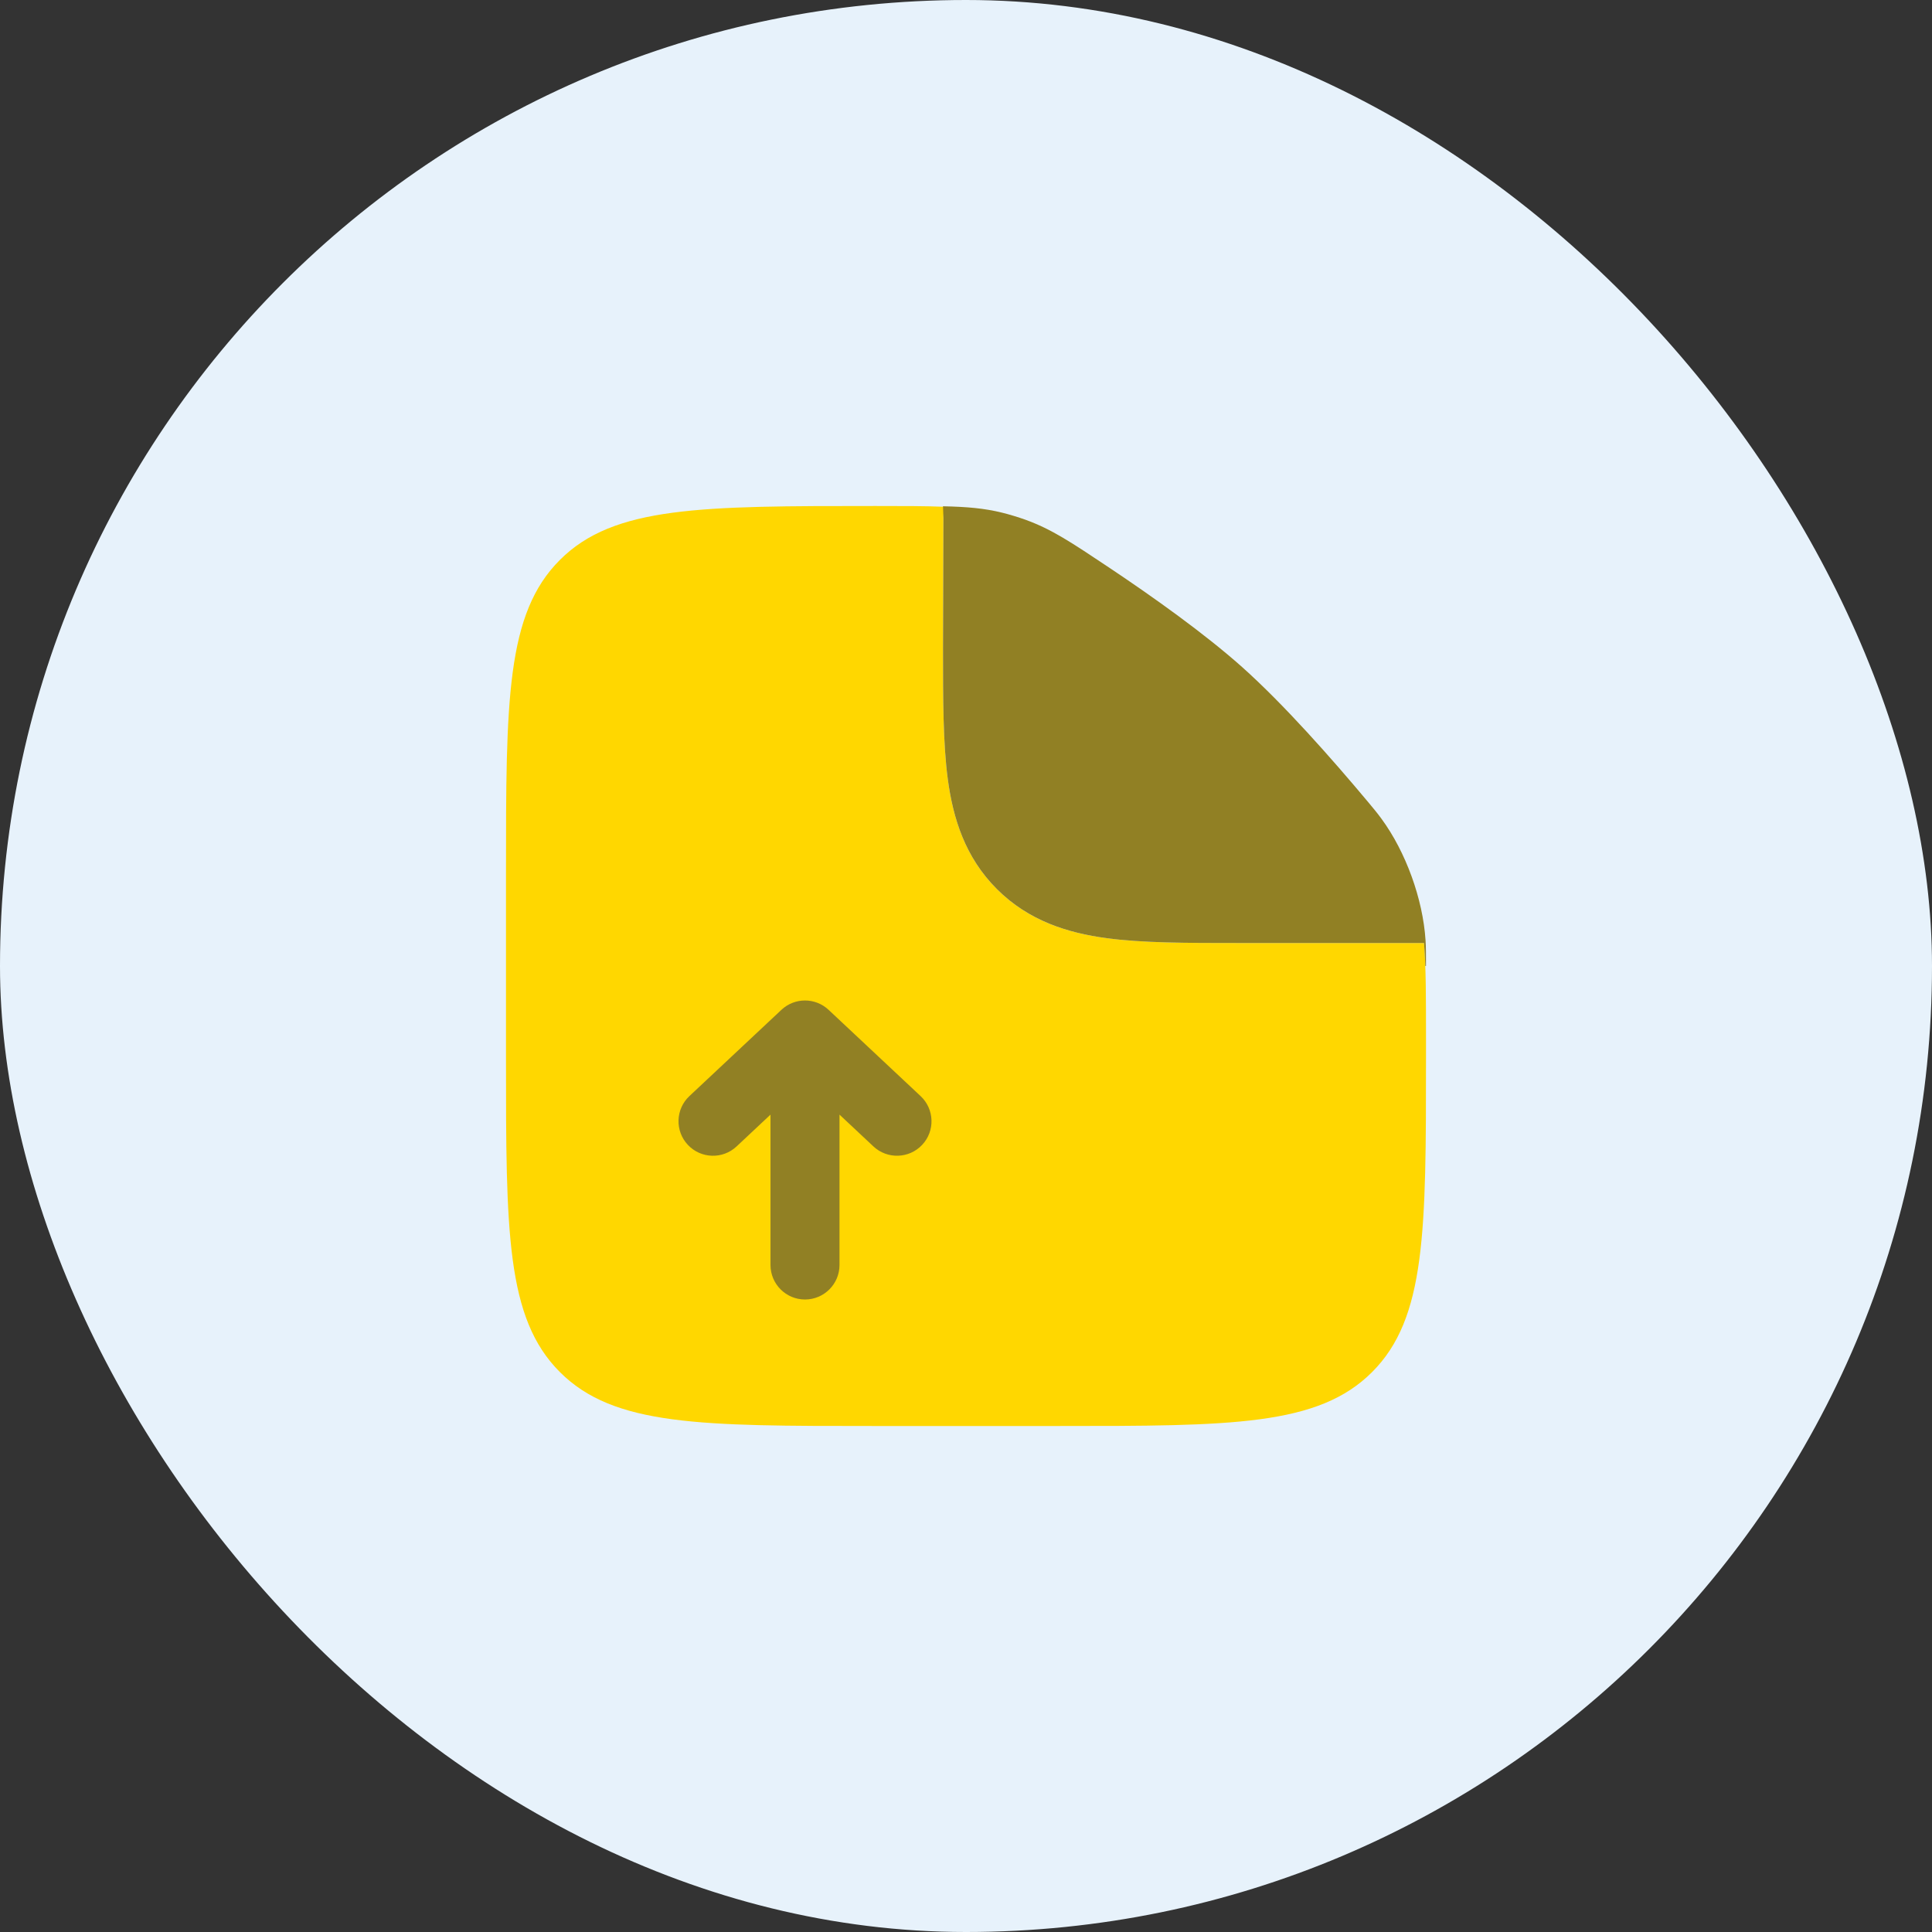
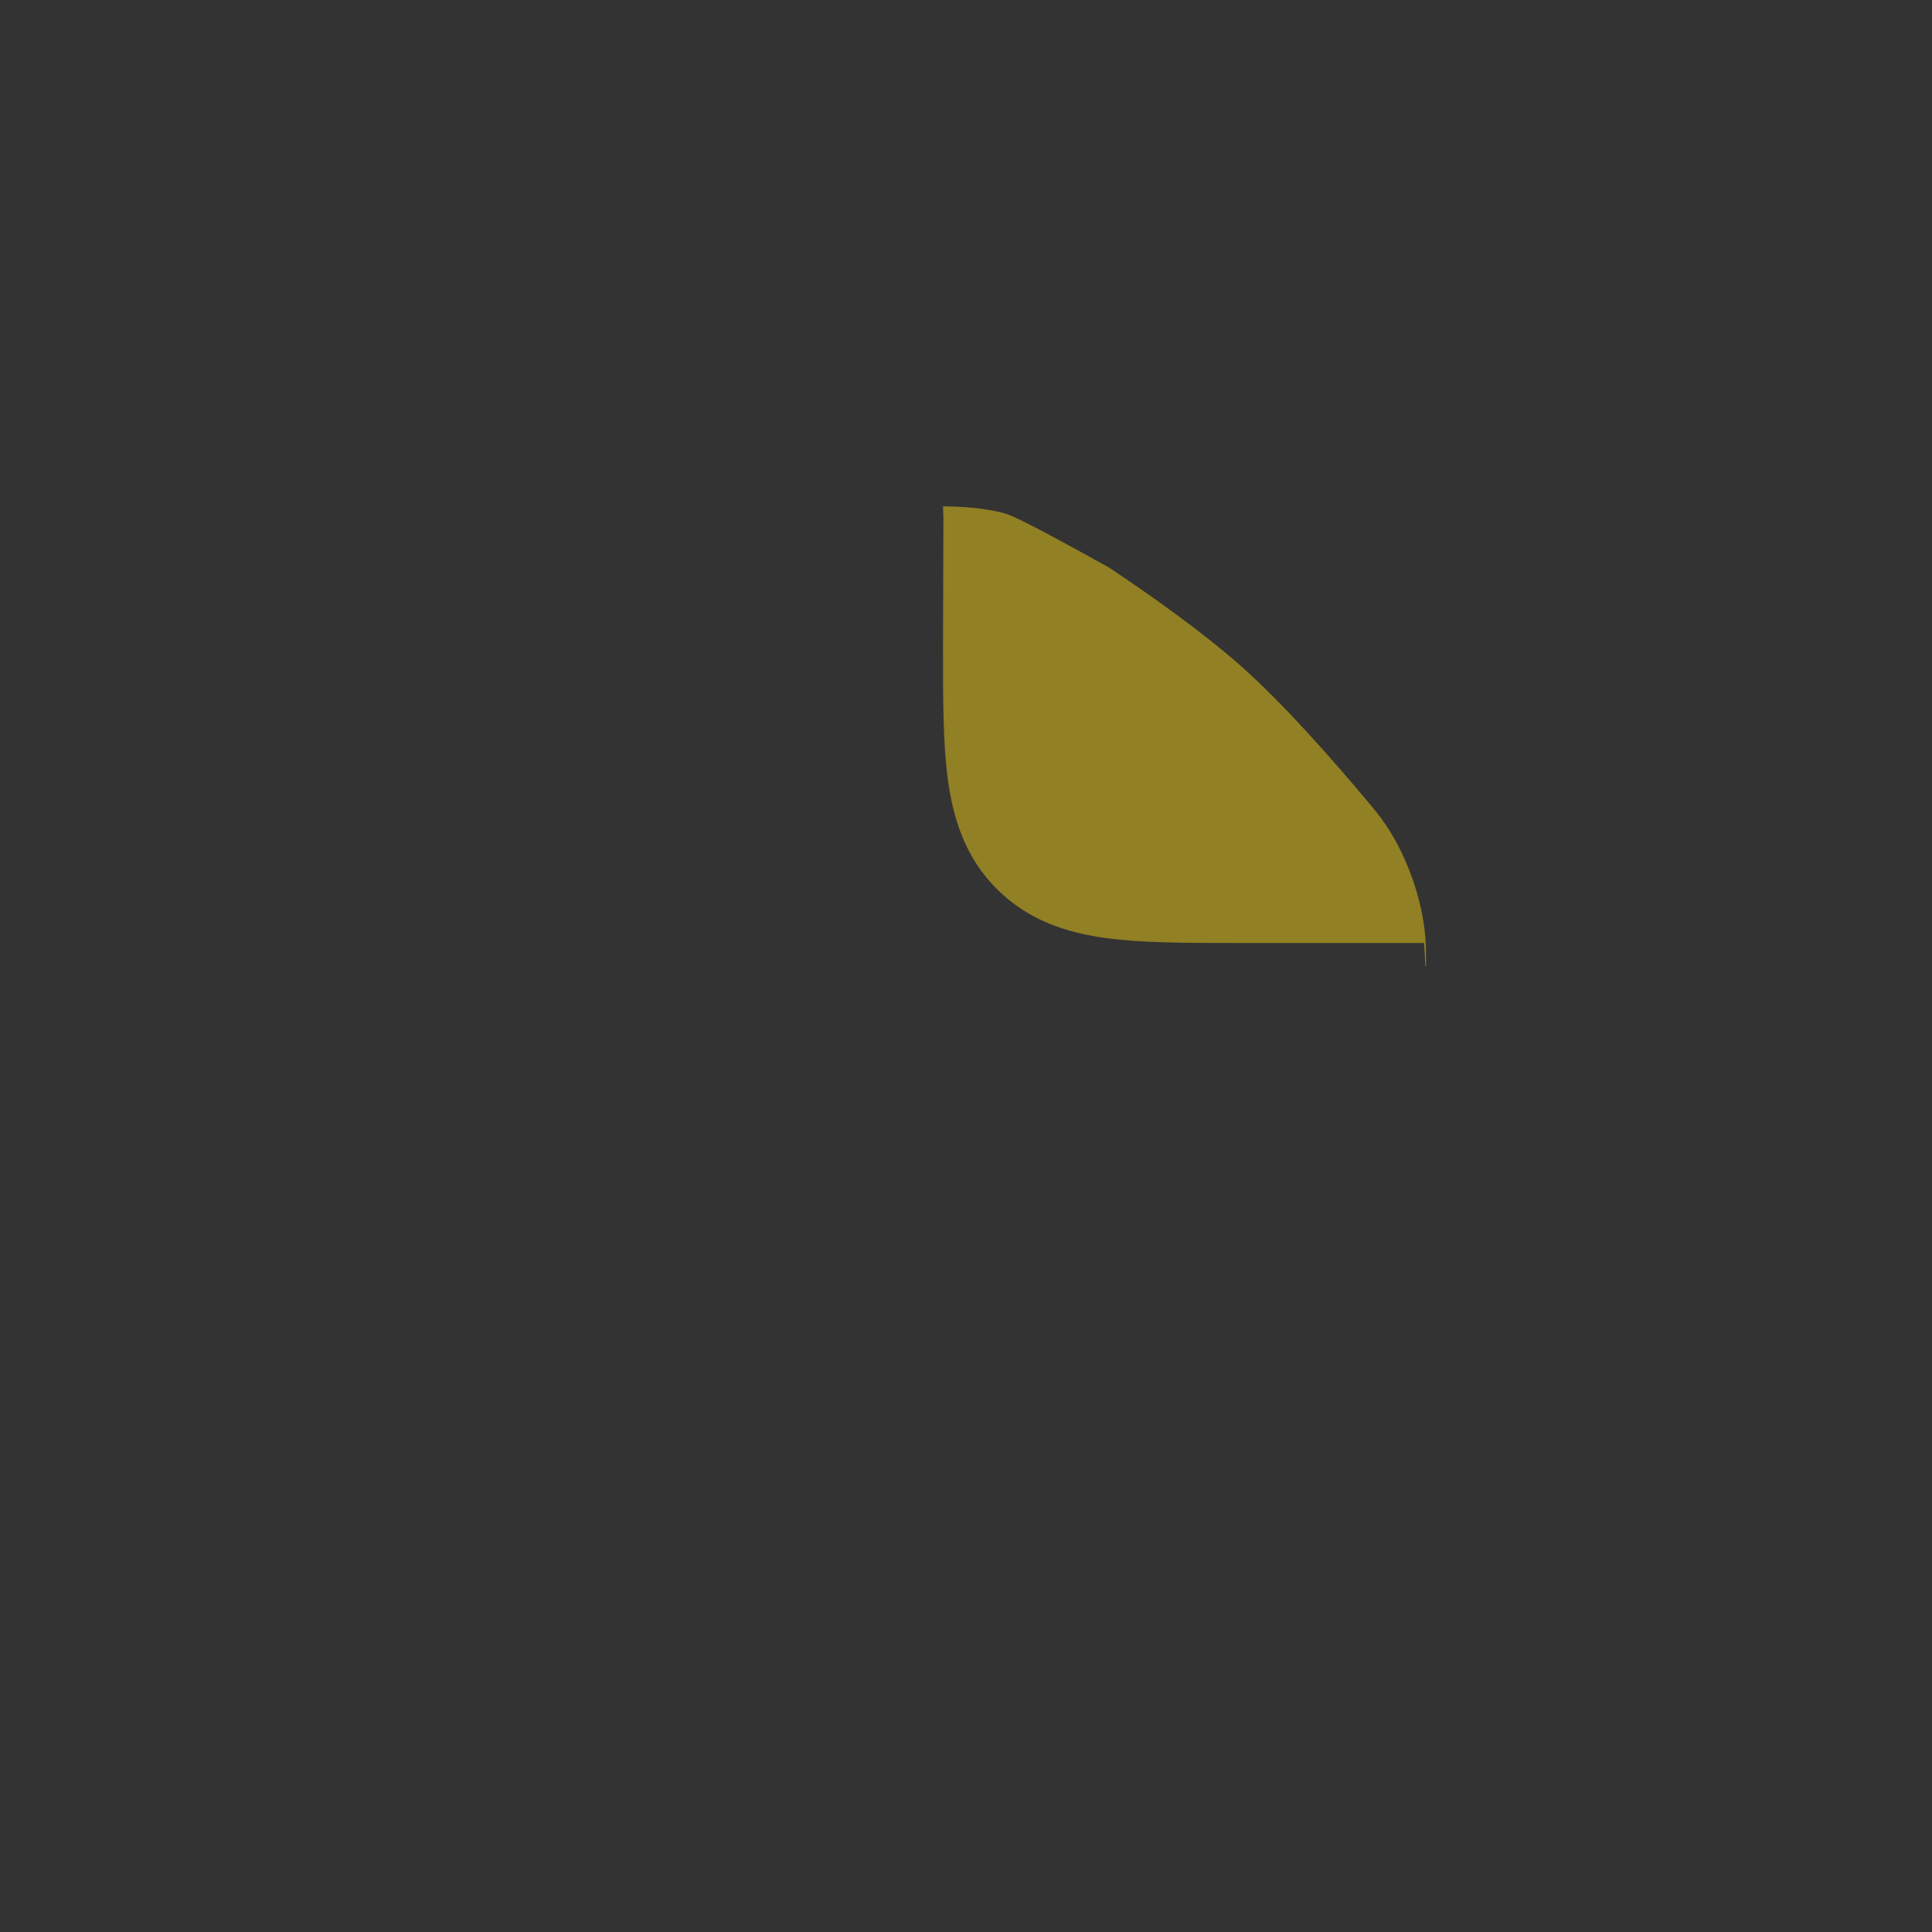
<svg xmlns="http://www.w3.org/2000/svg" width="42" height="42" viewBox="0 0 42 42" fill="none">
  <rect x="0" y="0" width="42" height="42" fill="#333333" stroke="none" />
-   <rect width="42" height="42" rx="21" fill="#E7F2FB" />
-   <path fill-rule="evenodd" clip-rule="evenodd" d="M19 31H23C26.771 31 28.657 31 29.828 29.828C31 28.657 31 26.771 31 23V22.563C31 21.69 31 21.034 30.957 20.5H27L26.905 20.5C25.808 20.5 24.838 20.5 24.057 20.395C23.21 20.281 22.363 20.02 21.672 19.328C20.98 18.637 20.719 17.79 20.605 16.943C20.5 16.162 20.5 15.192 20.5 14.095L20.509 11.261C20.509 11.178 20.517 11.097 20.53 11.017C20.121 11 19.636 11 19.03 11C15.239 11 13.343 11 12.172 12.172C11 13.343 11 15.229 11 19V23C11 26.771 11 28.657 12.172 29.828C13.343 31 15.229 31 19 31Z" fill="#FFD700" />
-   <path d="M16.987 21.953C17.276 21.682 17.724 21.682 18.013 21.953L20.013 23.828C20.315 24.111 20.331 24.586 20.047 24.888C19.764 25.19 19.289 25.205 18.987 24.922L18.25 24.231L18.25 27.5C18.25 27.914 17.914 28.25 17.5 28.25C17.086 28.25 16.75 27.914 16.75 27.5L16.75 24.231L16.013 24.922C15.711 25.206 15.236 25.19 14.953 24.888C14.67 24.586 14.685 24.111 14.987 23.828L16.987 21.953Z" fill="#918024" />
-   <path d="M20.509 11.26L20.5 14.095C20.5 15.192 20.5 16.161 20.605 16.943C20.719 17.79 20.98 18.637 21.672 19.328C22.363 20.019 23.21 20.281 24.057 20.395C24.838 20.5 25.808 20.5 26.905 20.5L30.957 20.5C30.97 20.655 30.979 20.821 30.985 21H31C31 20.732 31 20.598 30.99 20.441C30.933 19.546 30.562 18.521 30.032 17.799C29.938 17.671 29.874 17.595 29.747 17.442C28.954 16.494 27.911 15.312 27 14.499C26.189 13.777 25.079 12.985 24.11 12.338C23.278 11.783 22.862 11.505 22.291 11.298C22.14 11.244 21.941 11.183 21.785 11.145C21.401 11.05 21.027 11.017 20.5 11.006L20.509 11.26Z" fill="#918024" />
+   <path d="M20.509 11.26L20.5 14.095C20.5 15.192 20.5 16.161 20.605 16.943C20.719 17.79 20.98 18.637 21.672 19.328C22.363 20.019 23.21 20.281 24.057 20.395C24.838 20.5 25.808 20.5 26.905 20.5L30.957 20.5C30.97 20.655 30.979 20.821 30.985 21H31C31 20.732 31 20.598 30.99 20.441C30.933 19.546 30.562 18.521 30.032 17.799C29.938 17.671 29.874 17.595 29.747 17.442C28.954 16.494 27.911 15.312 27 14.499C26.189 13.777 25.079 12.985 24.11 12.338C22.14 11.244 21.941 11.183 21.785 11.145C21.401 11.05 21.027 11.017 20.5 11.006L20.509 11.26Z" fill="#918024" />
</svg>